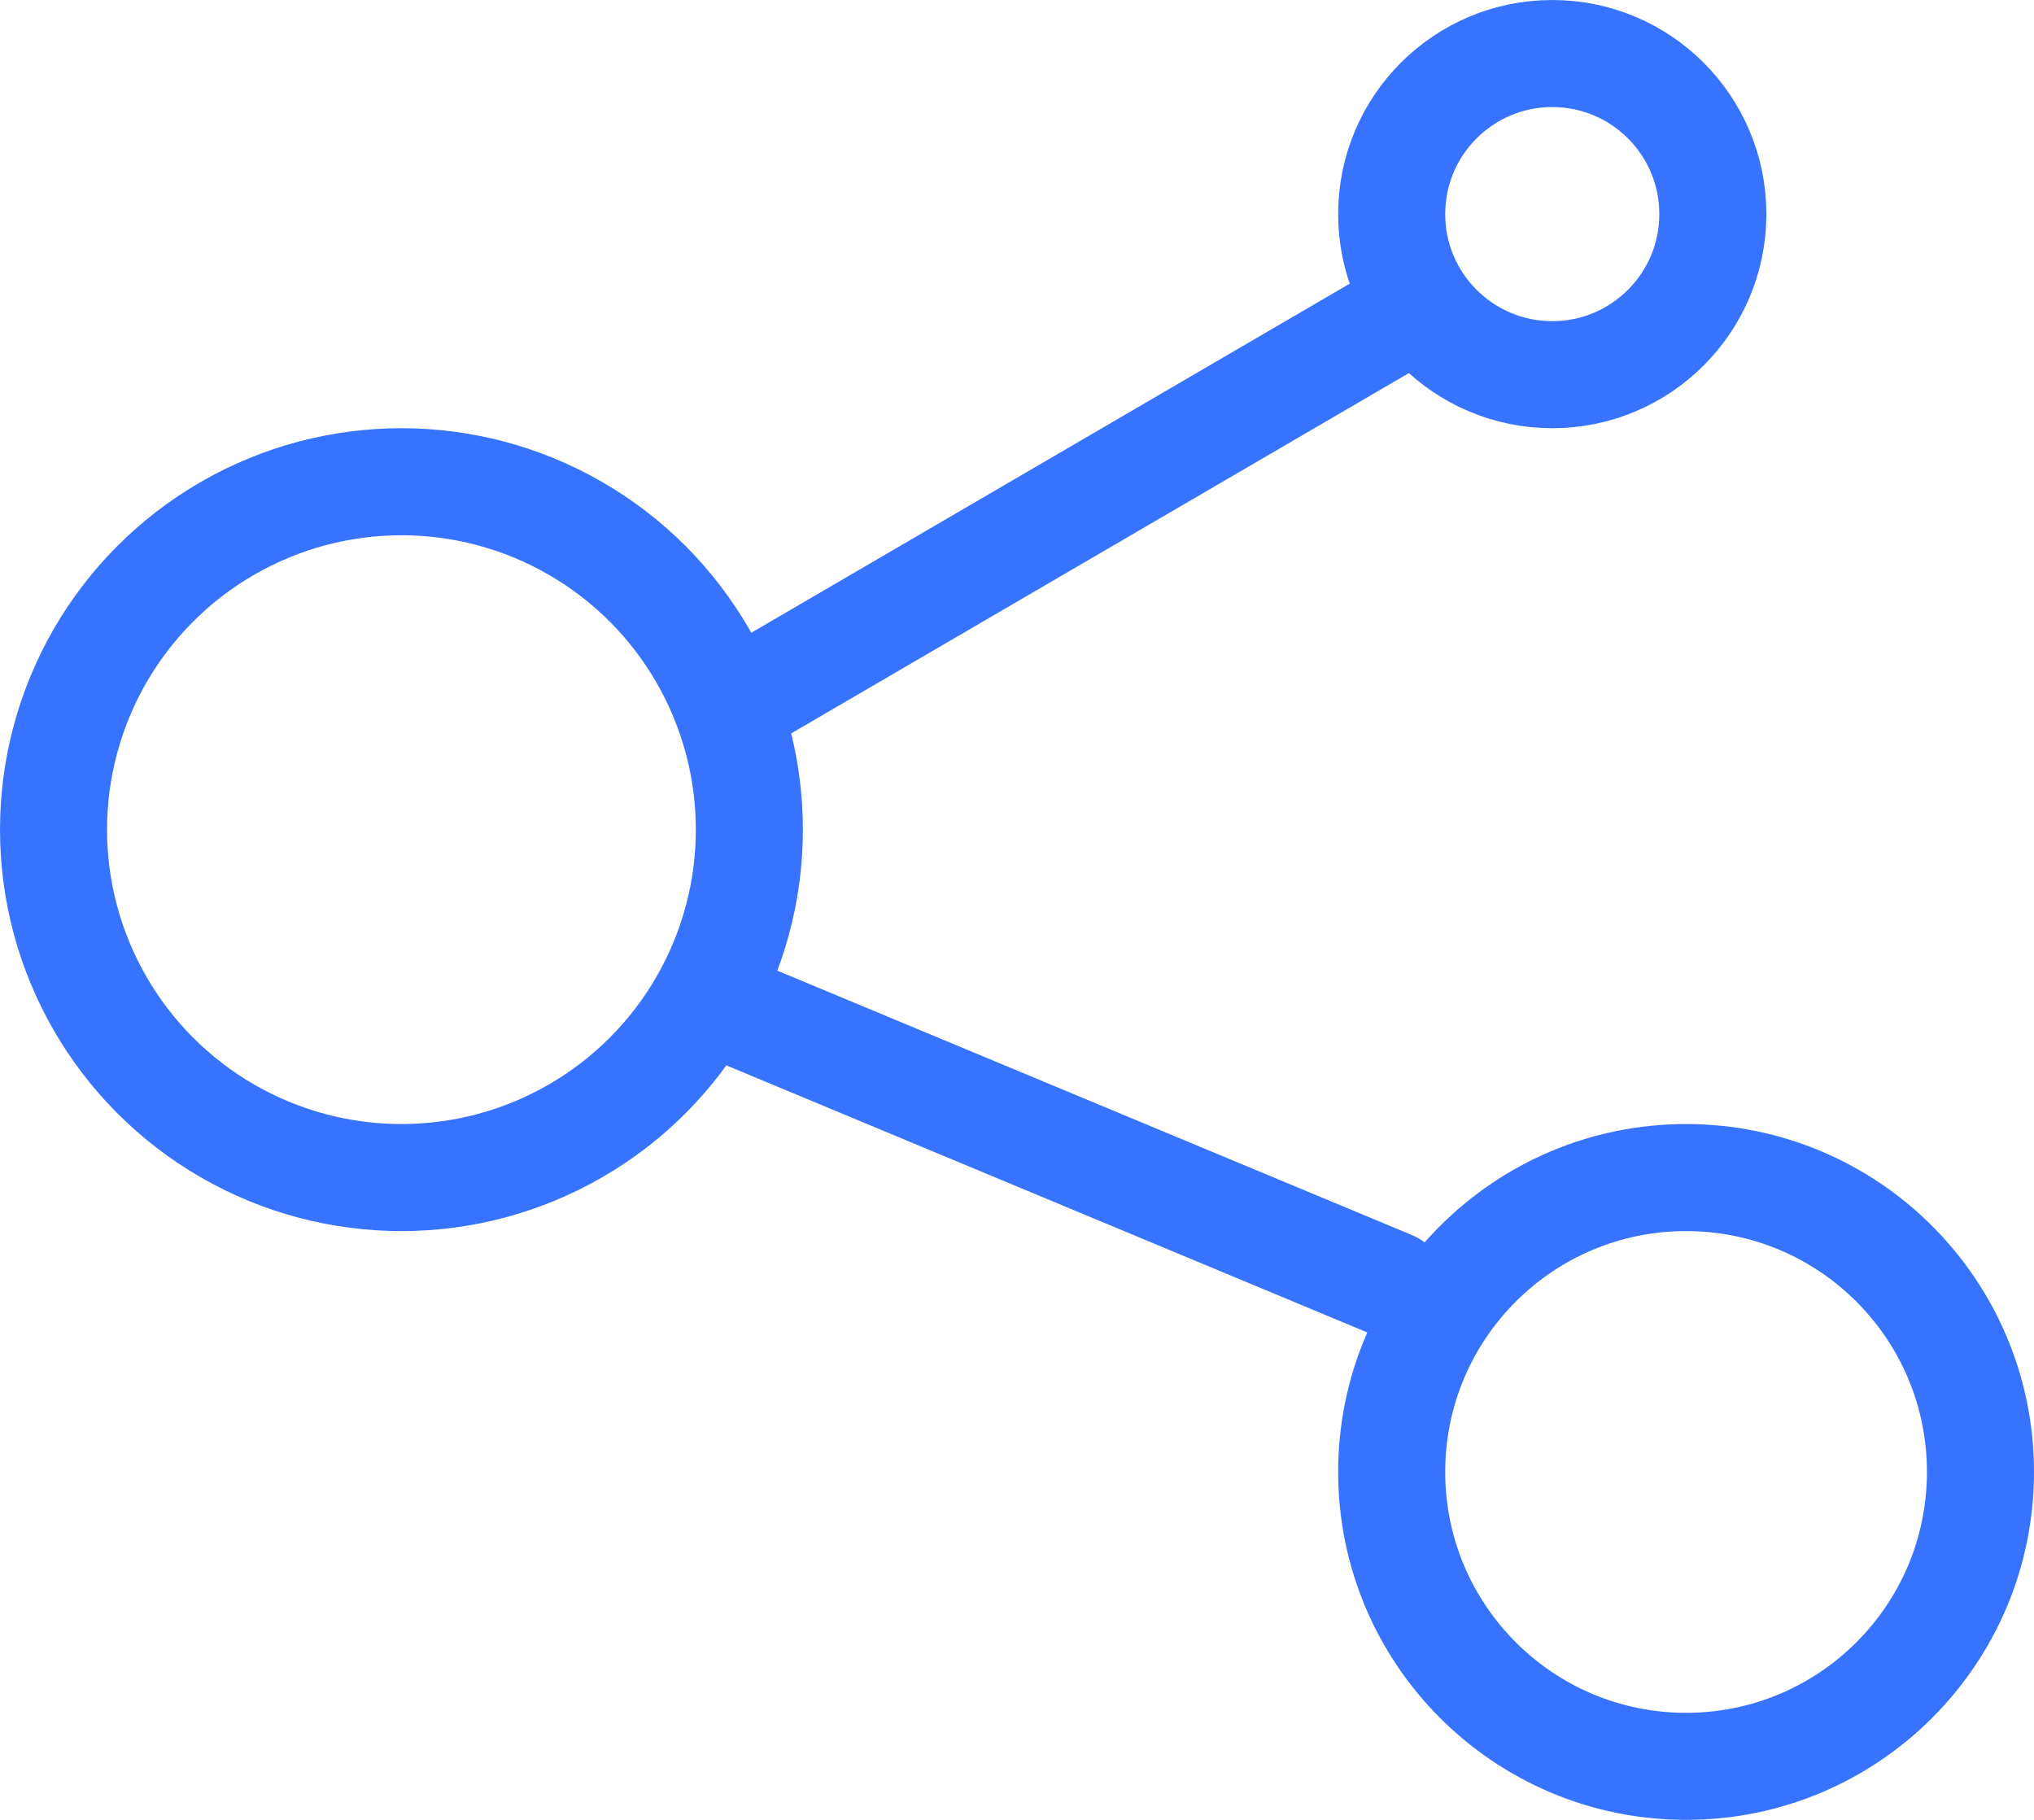
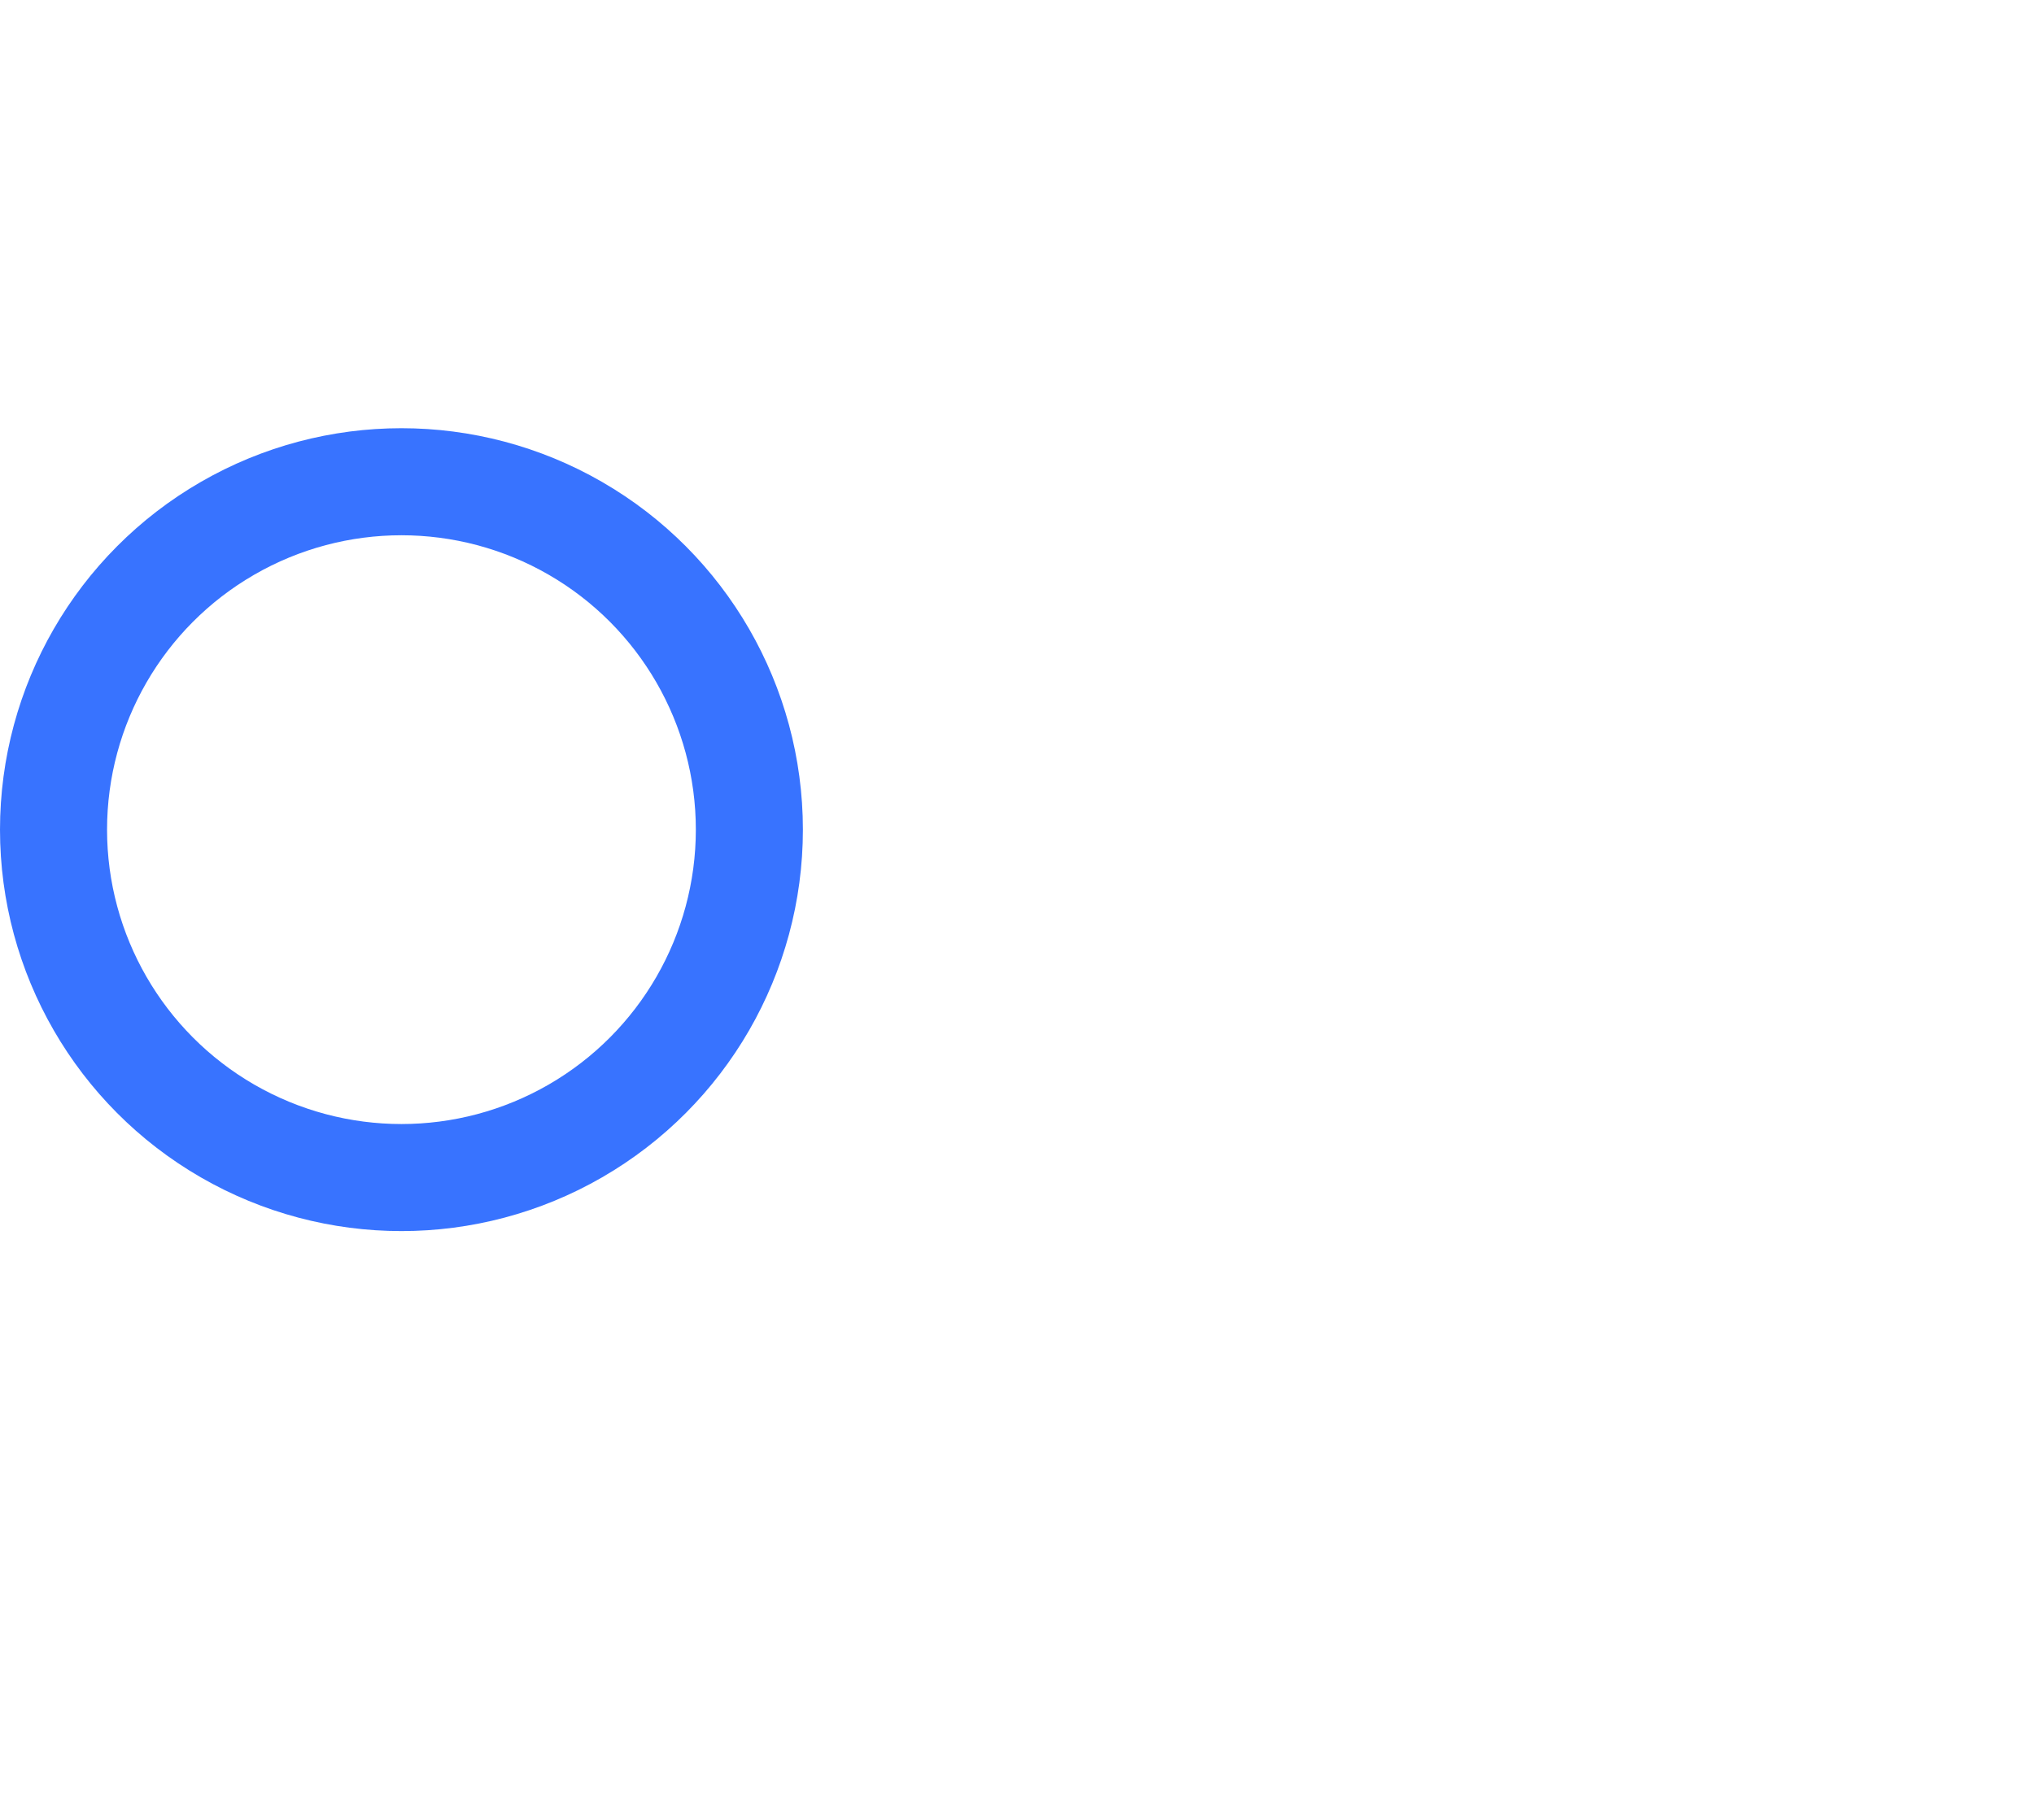
<svg xmlns="http://www.w3.org/2000/svg" width="38" height="34" viewBox="0 0 38 34">
  <g id="icon_reseau_blue" transform="translate(-1934.379 -548.259)">
-     <circle id="Ellipse_9" data-name="Ellipse 9" cx="3" cy="3" r="3" transform="translate(1960.379 549.259)" fill="none" stroke="#3873ff" stroke-linecap="round" stroke-linejoin="round" stroke-width="2" />
    <circle id="Ellipse_10" data-name="Ellipse 10" cx="6.5" cy="6.5" r="6.5" transform="translate(1935.379 557.259)" fill="none" stroke="#3873ff" stroke-linecap="round" stroke-linejoin="round" stroke-width="2" />
-     <circle id="Ellipse_11" data-name="Ellipse 11" cx="5.5" cy="5.5" r="5.5" transform="translate(1960.379 570.259)" fill="none" stroke="#3873ff" stroke-linecap="round" stroke-linejoin="round" stroke-width="2" />
-     <line id="Ligne_19" data-name="Ligne 19" x1="12" y1="5" transform="translate(1948.379 567.259)" fill="none" stroke="#3873ff" stroke-linecap="round" stroke-linejoin="round" stroke-width="2" />
-     <line id="Ligne_20" data-name="Ligne 20" x1="12" y2="7" transform="translate(1948.379 554.259)" fill="none" stroke="#3873ff" stroke-linecap="round" stroke-linejoin="round" stroke-width="2" />
  </g>
</svg>